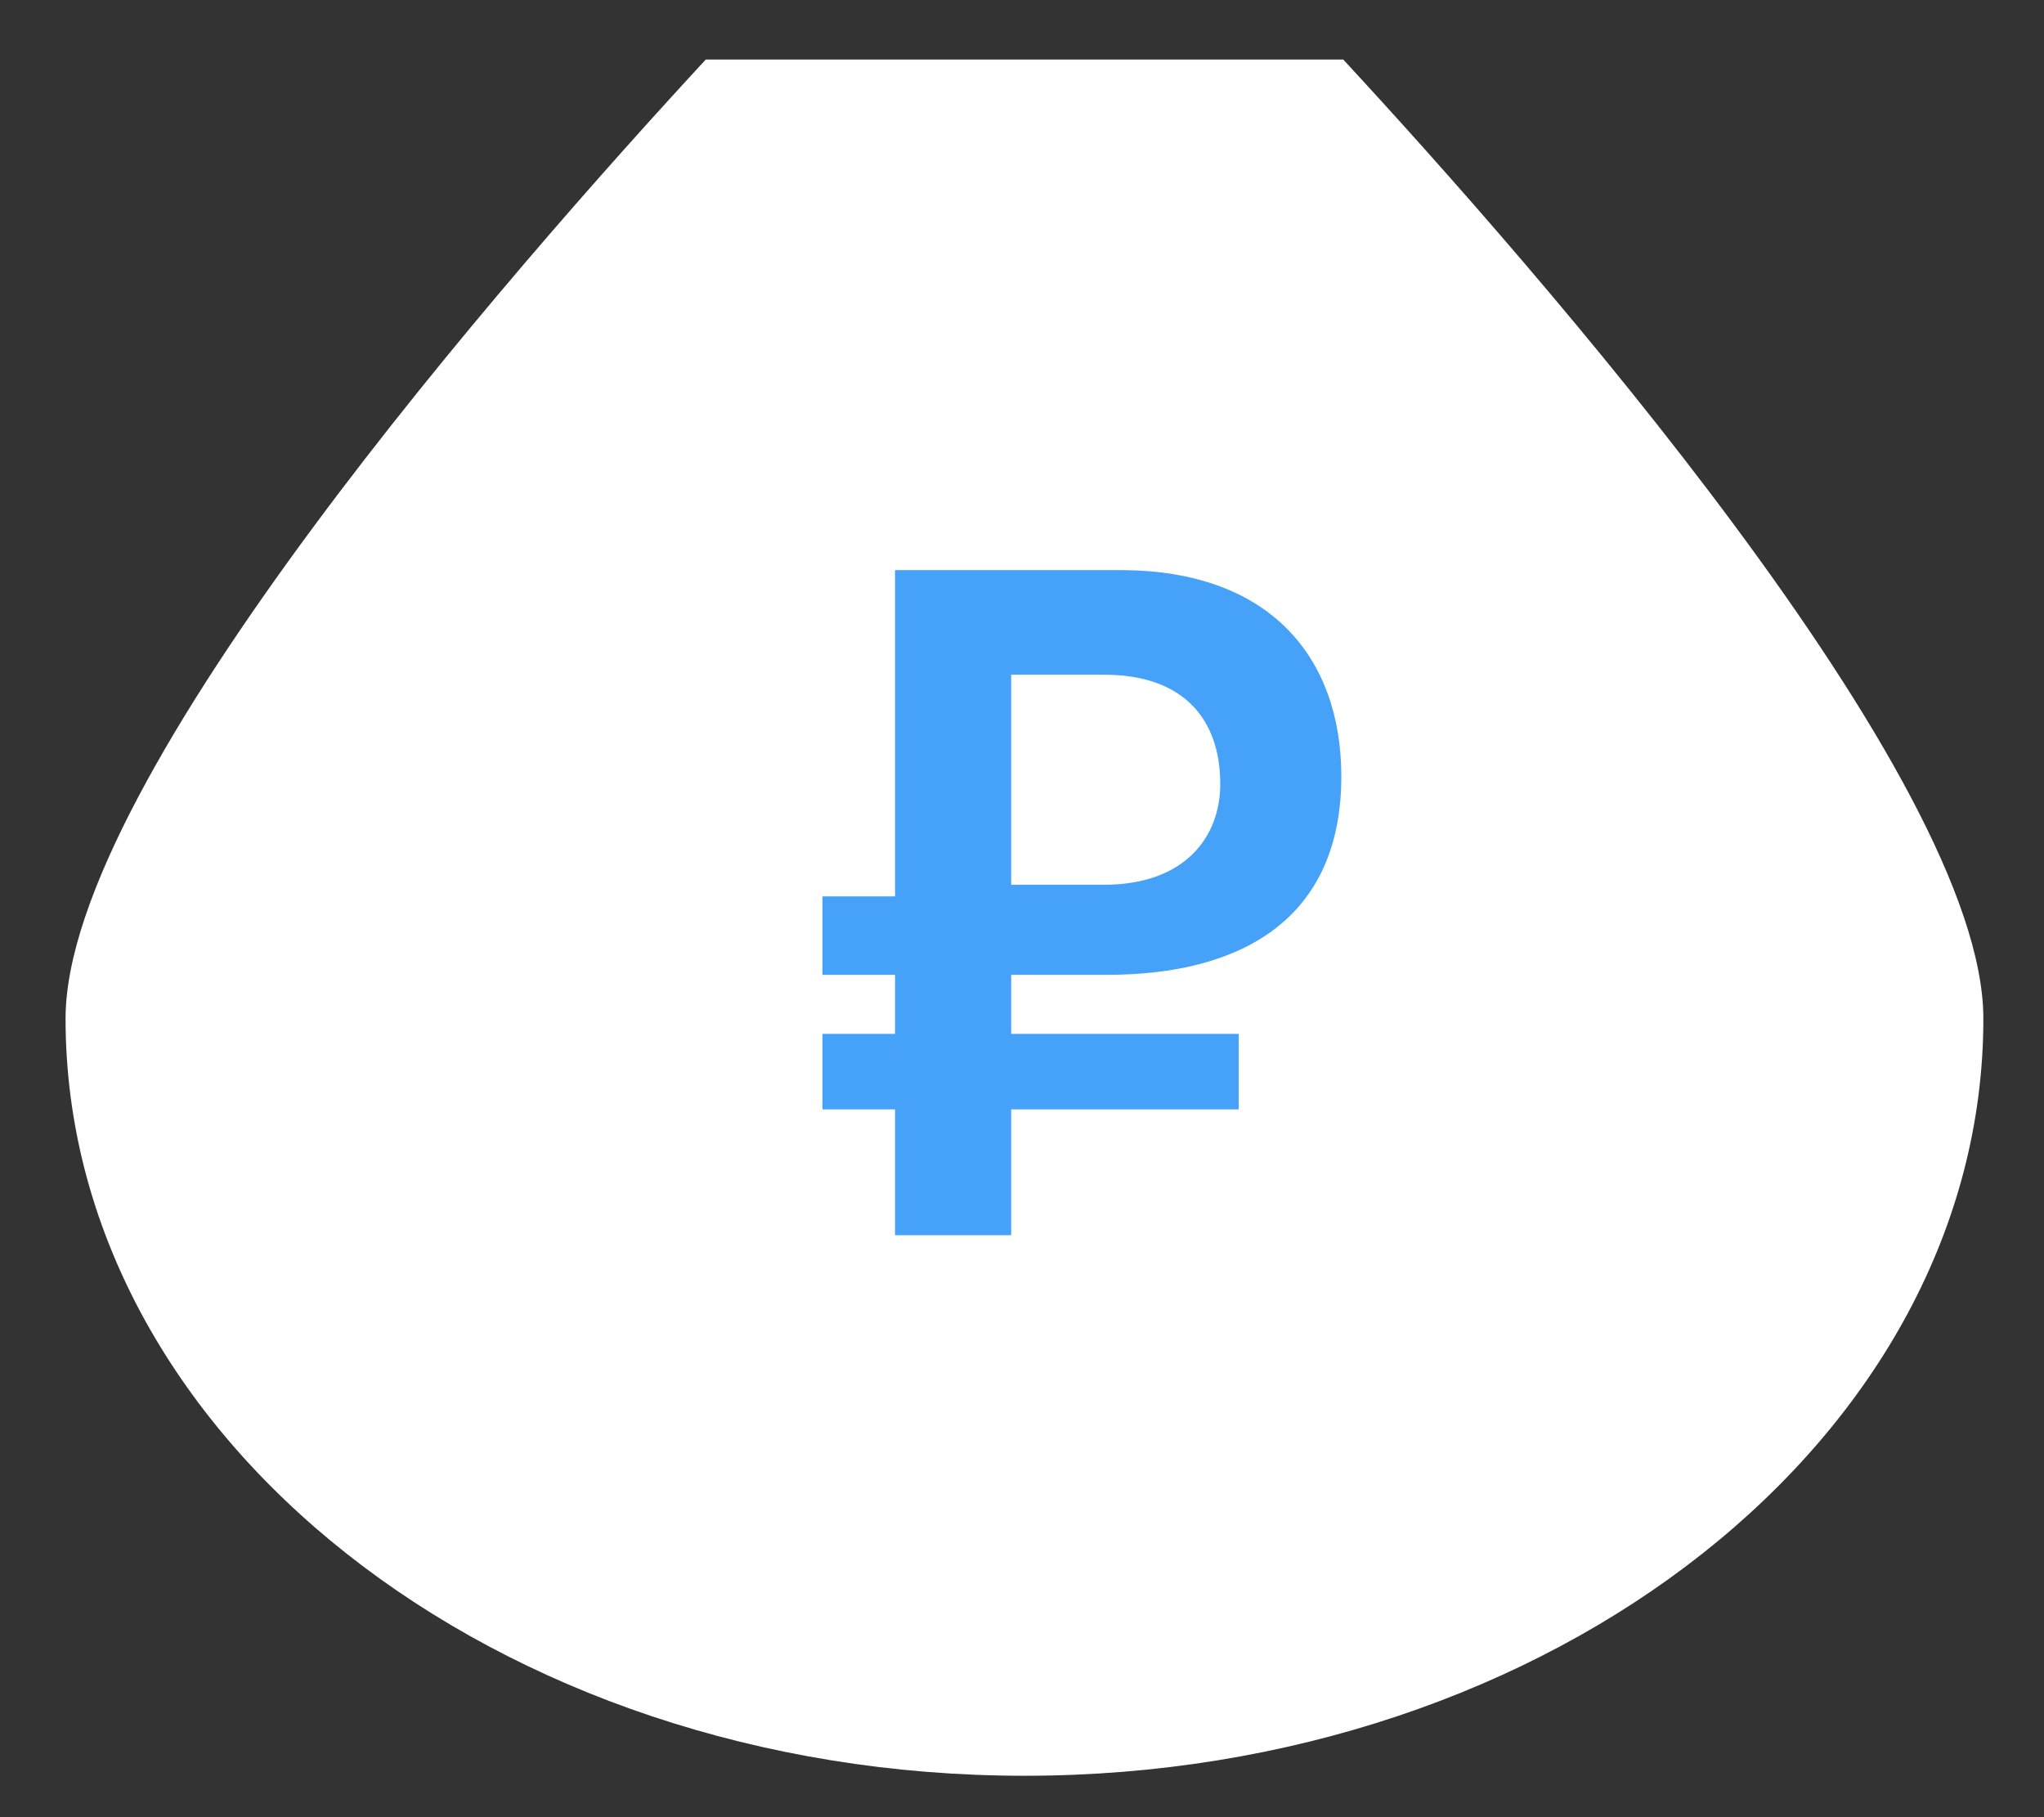
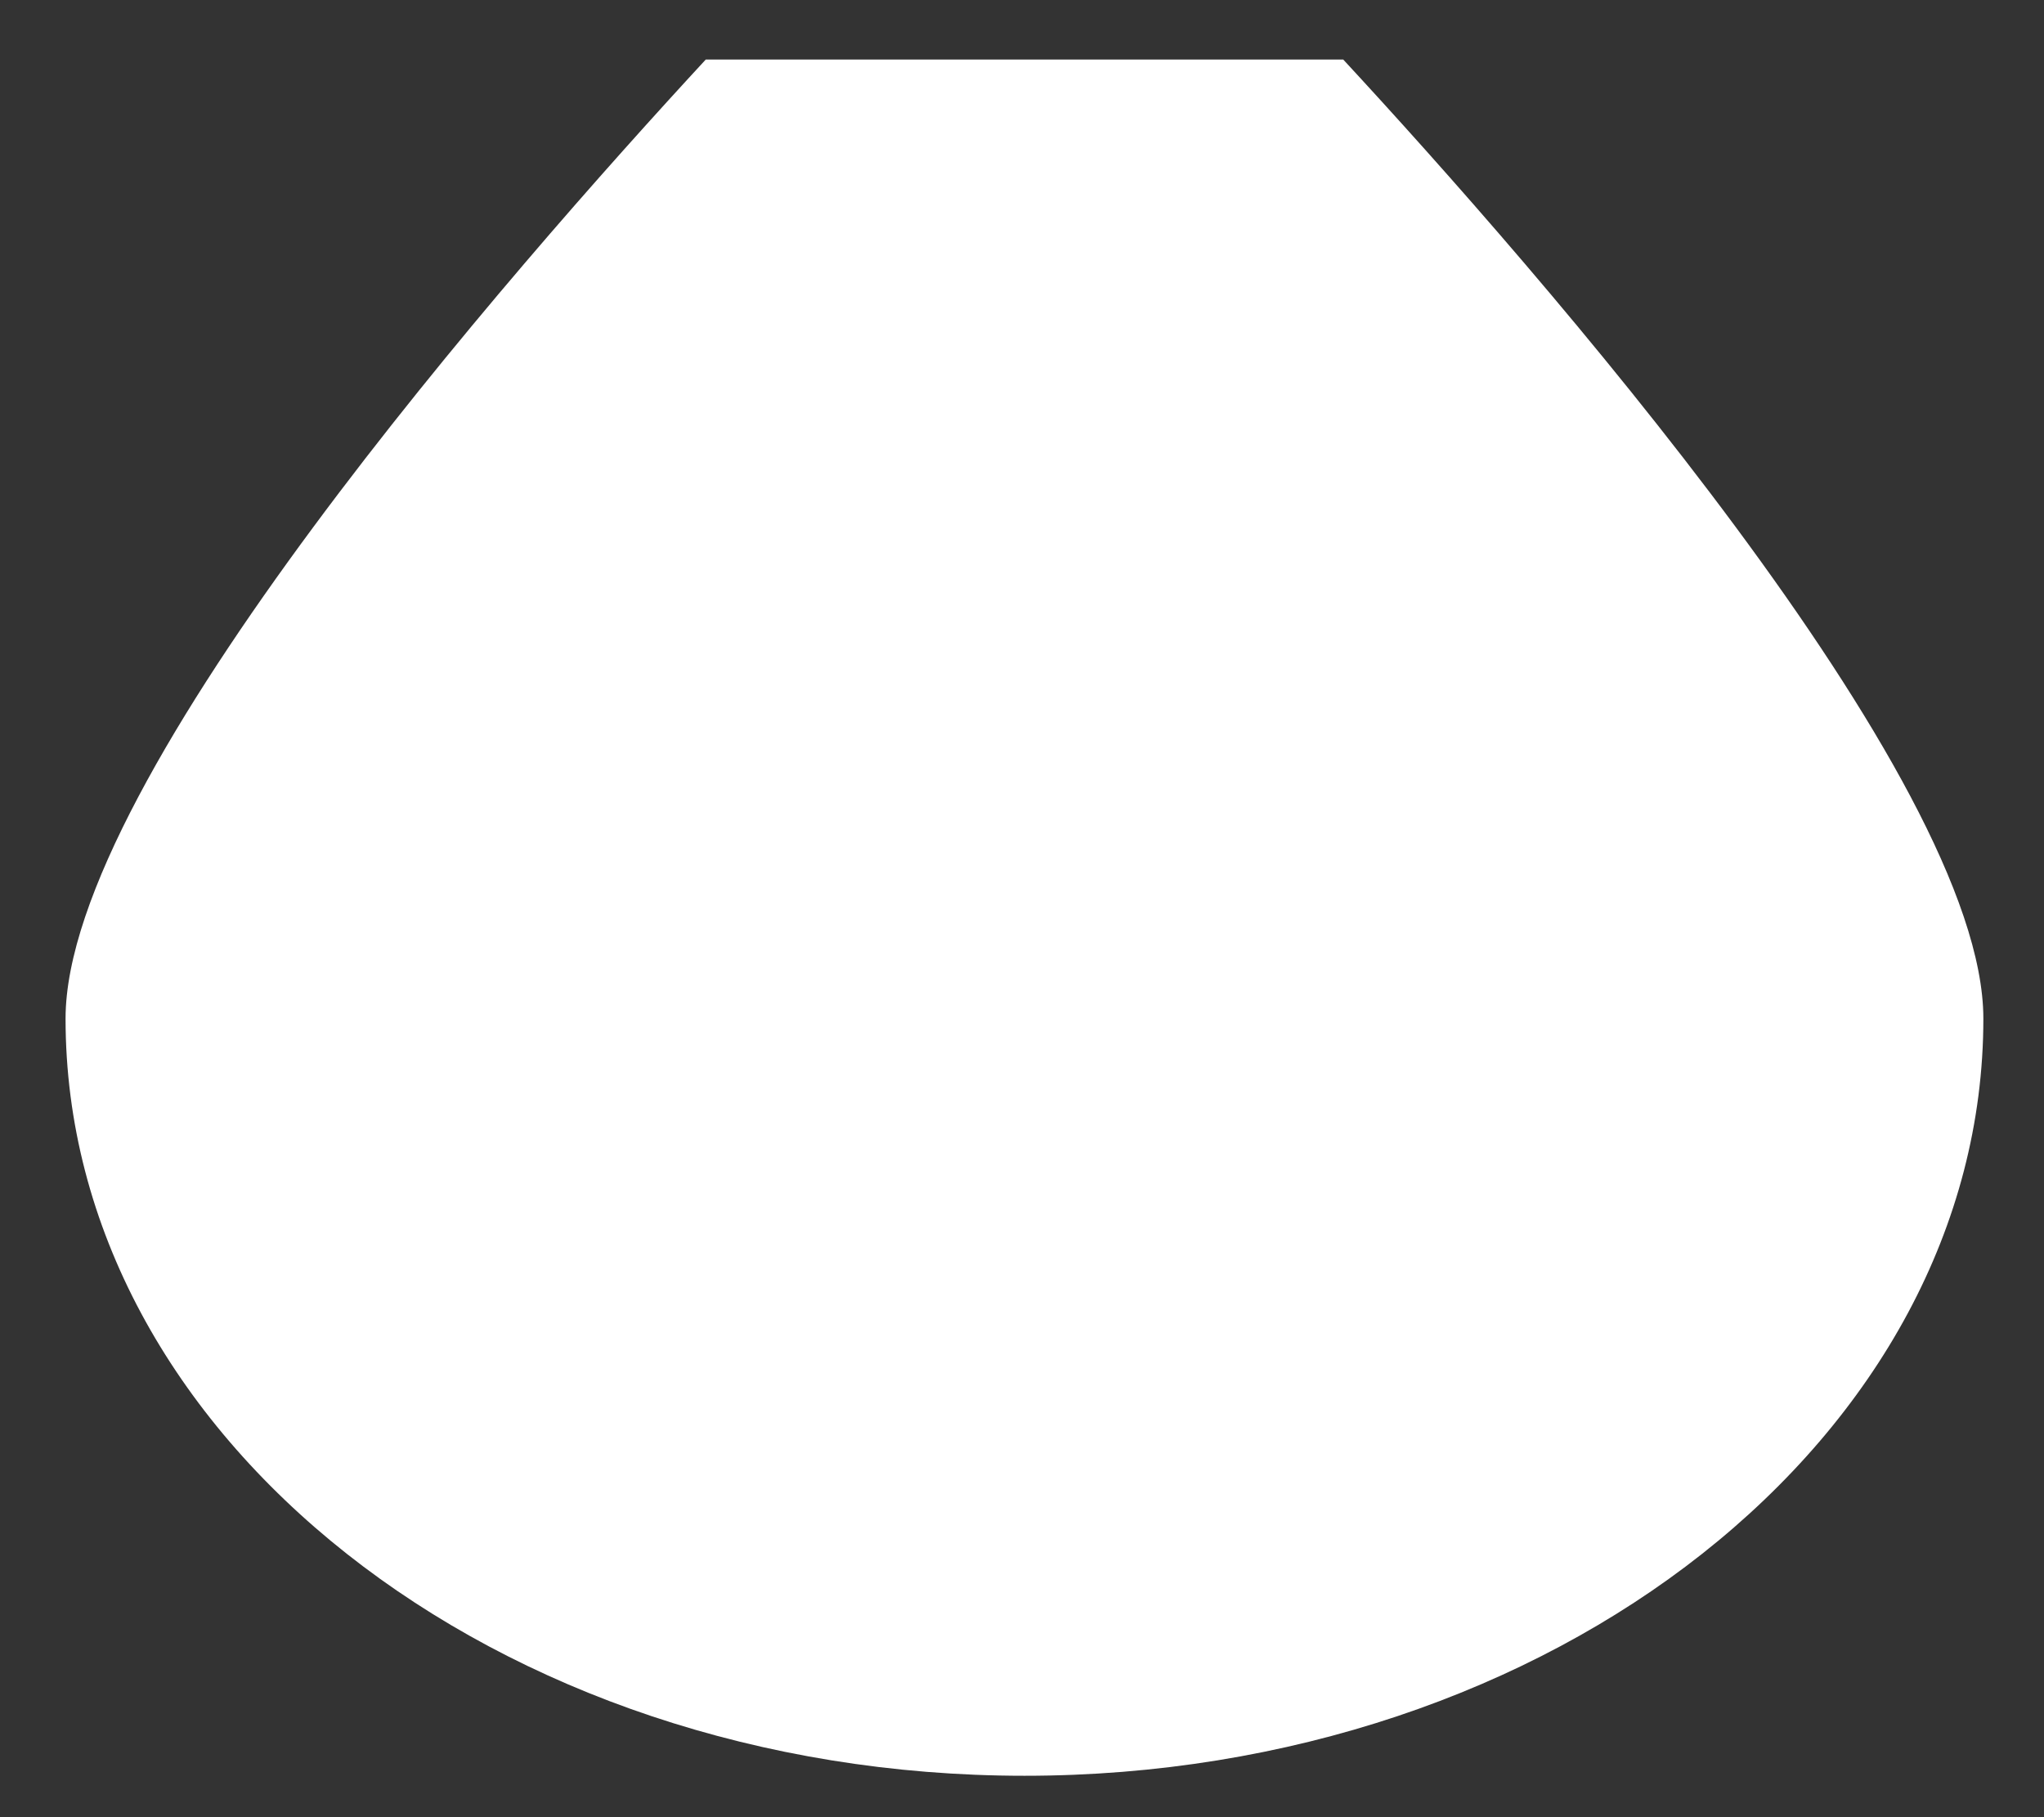
<svg xmlns="http://www.w3.org/2000/svg" width="27" height="24" viewBox="0 0 27 24" fill="none">
  <rect x="0" y="0" width="27" height="24" fill="#333333" stroke="none" />
  <path d="M17.743 0.786H9.323C6.778 3.54 0.866 10.272 0.866 13.453C0.866 18.968 6.549 23.453 13.533 23.453C20.517 23.453 26.199 18.968 26.199 13.453C26.199 10.27 20.289 3.538 17.743 0.786Z" fill="white" />
-   <path d="M14.623 12.875C16.388 12.875 17.718 12.146 17.718 10.254C17.718 8.694 16.784 7.53 14.802 7.53H11.823V11.839H10.864V12.875H11.823V13.655H10.864V14.652H11.823V16.314H13.357V14.652H16.362V13.655H13.357V12.875H14.623ZM13.357 8.911H14.585C15.621 8.911 16.119 9.486 16.119 10.356C16.119 11.046 15.659 11.685 14.585 11.685H13.357V8.911Z" fill="#46A1F8" />
</svg>